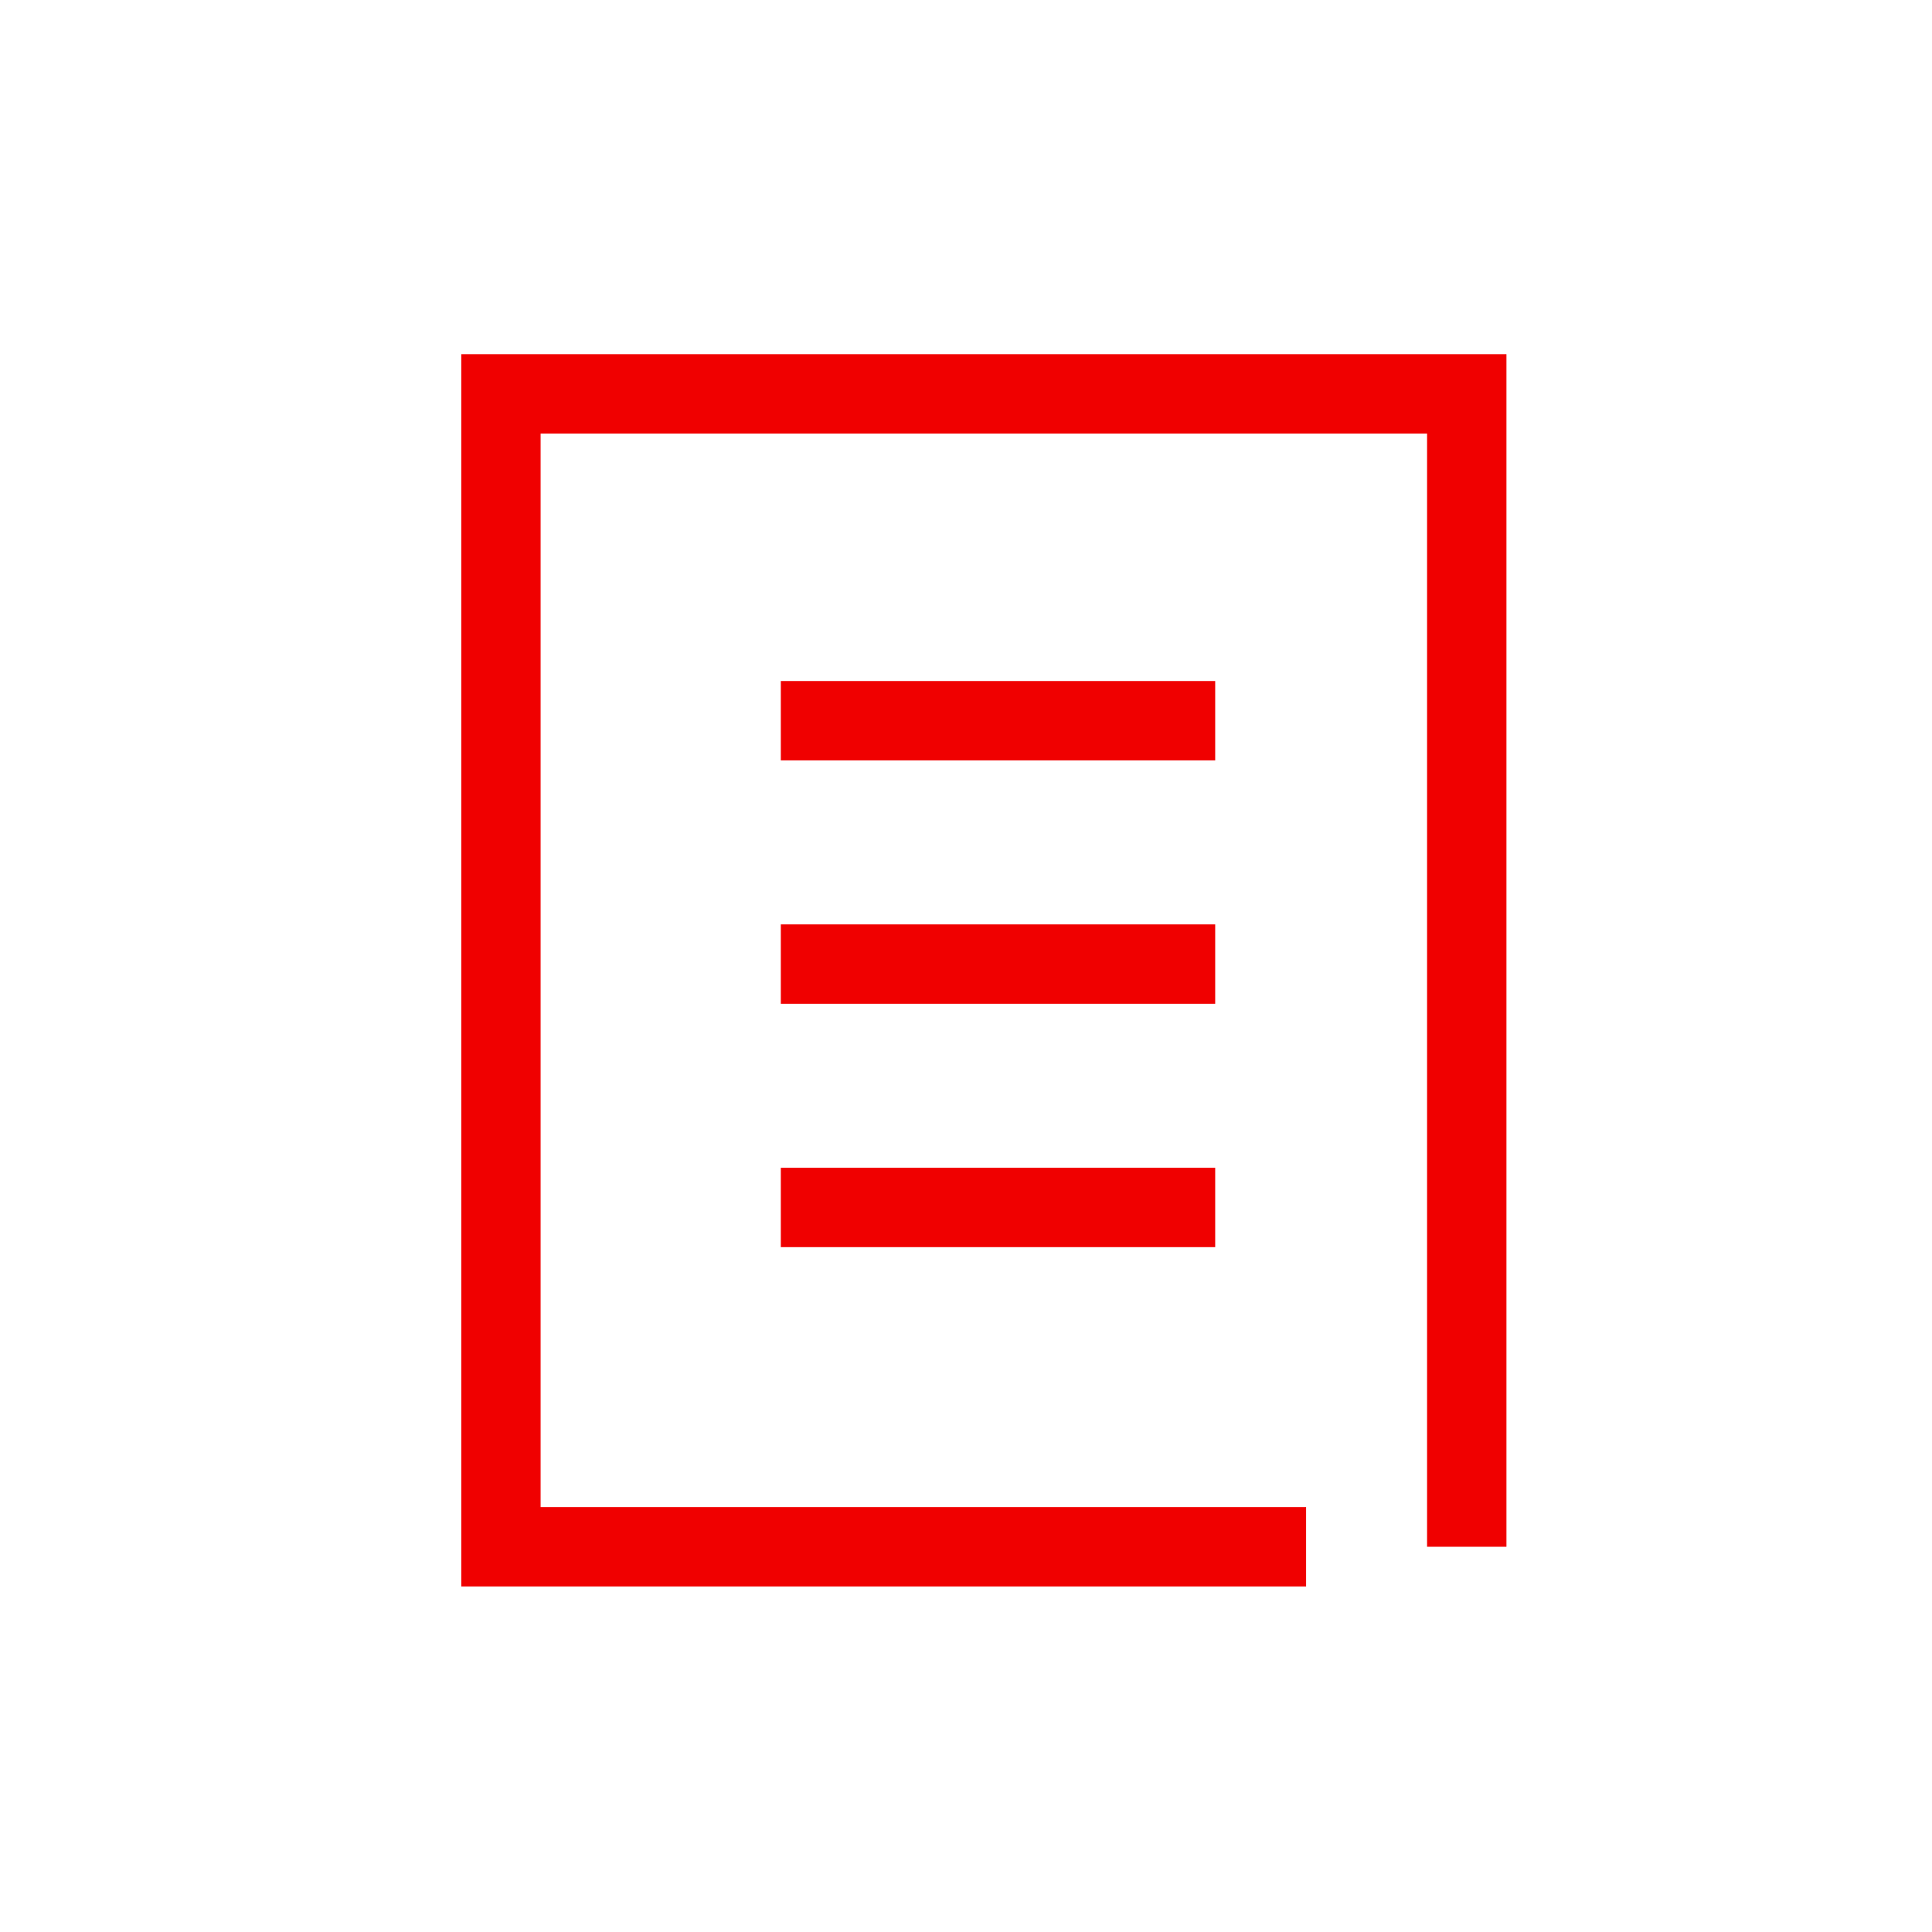
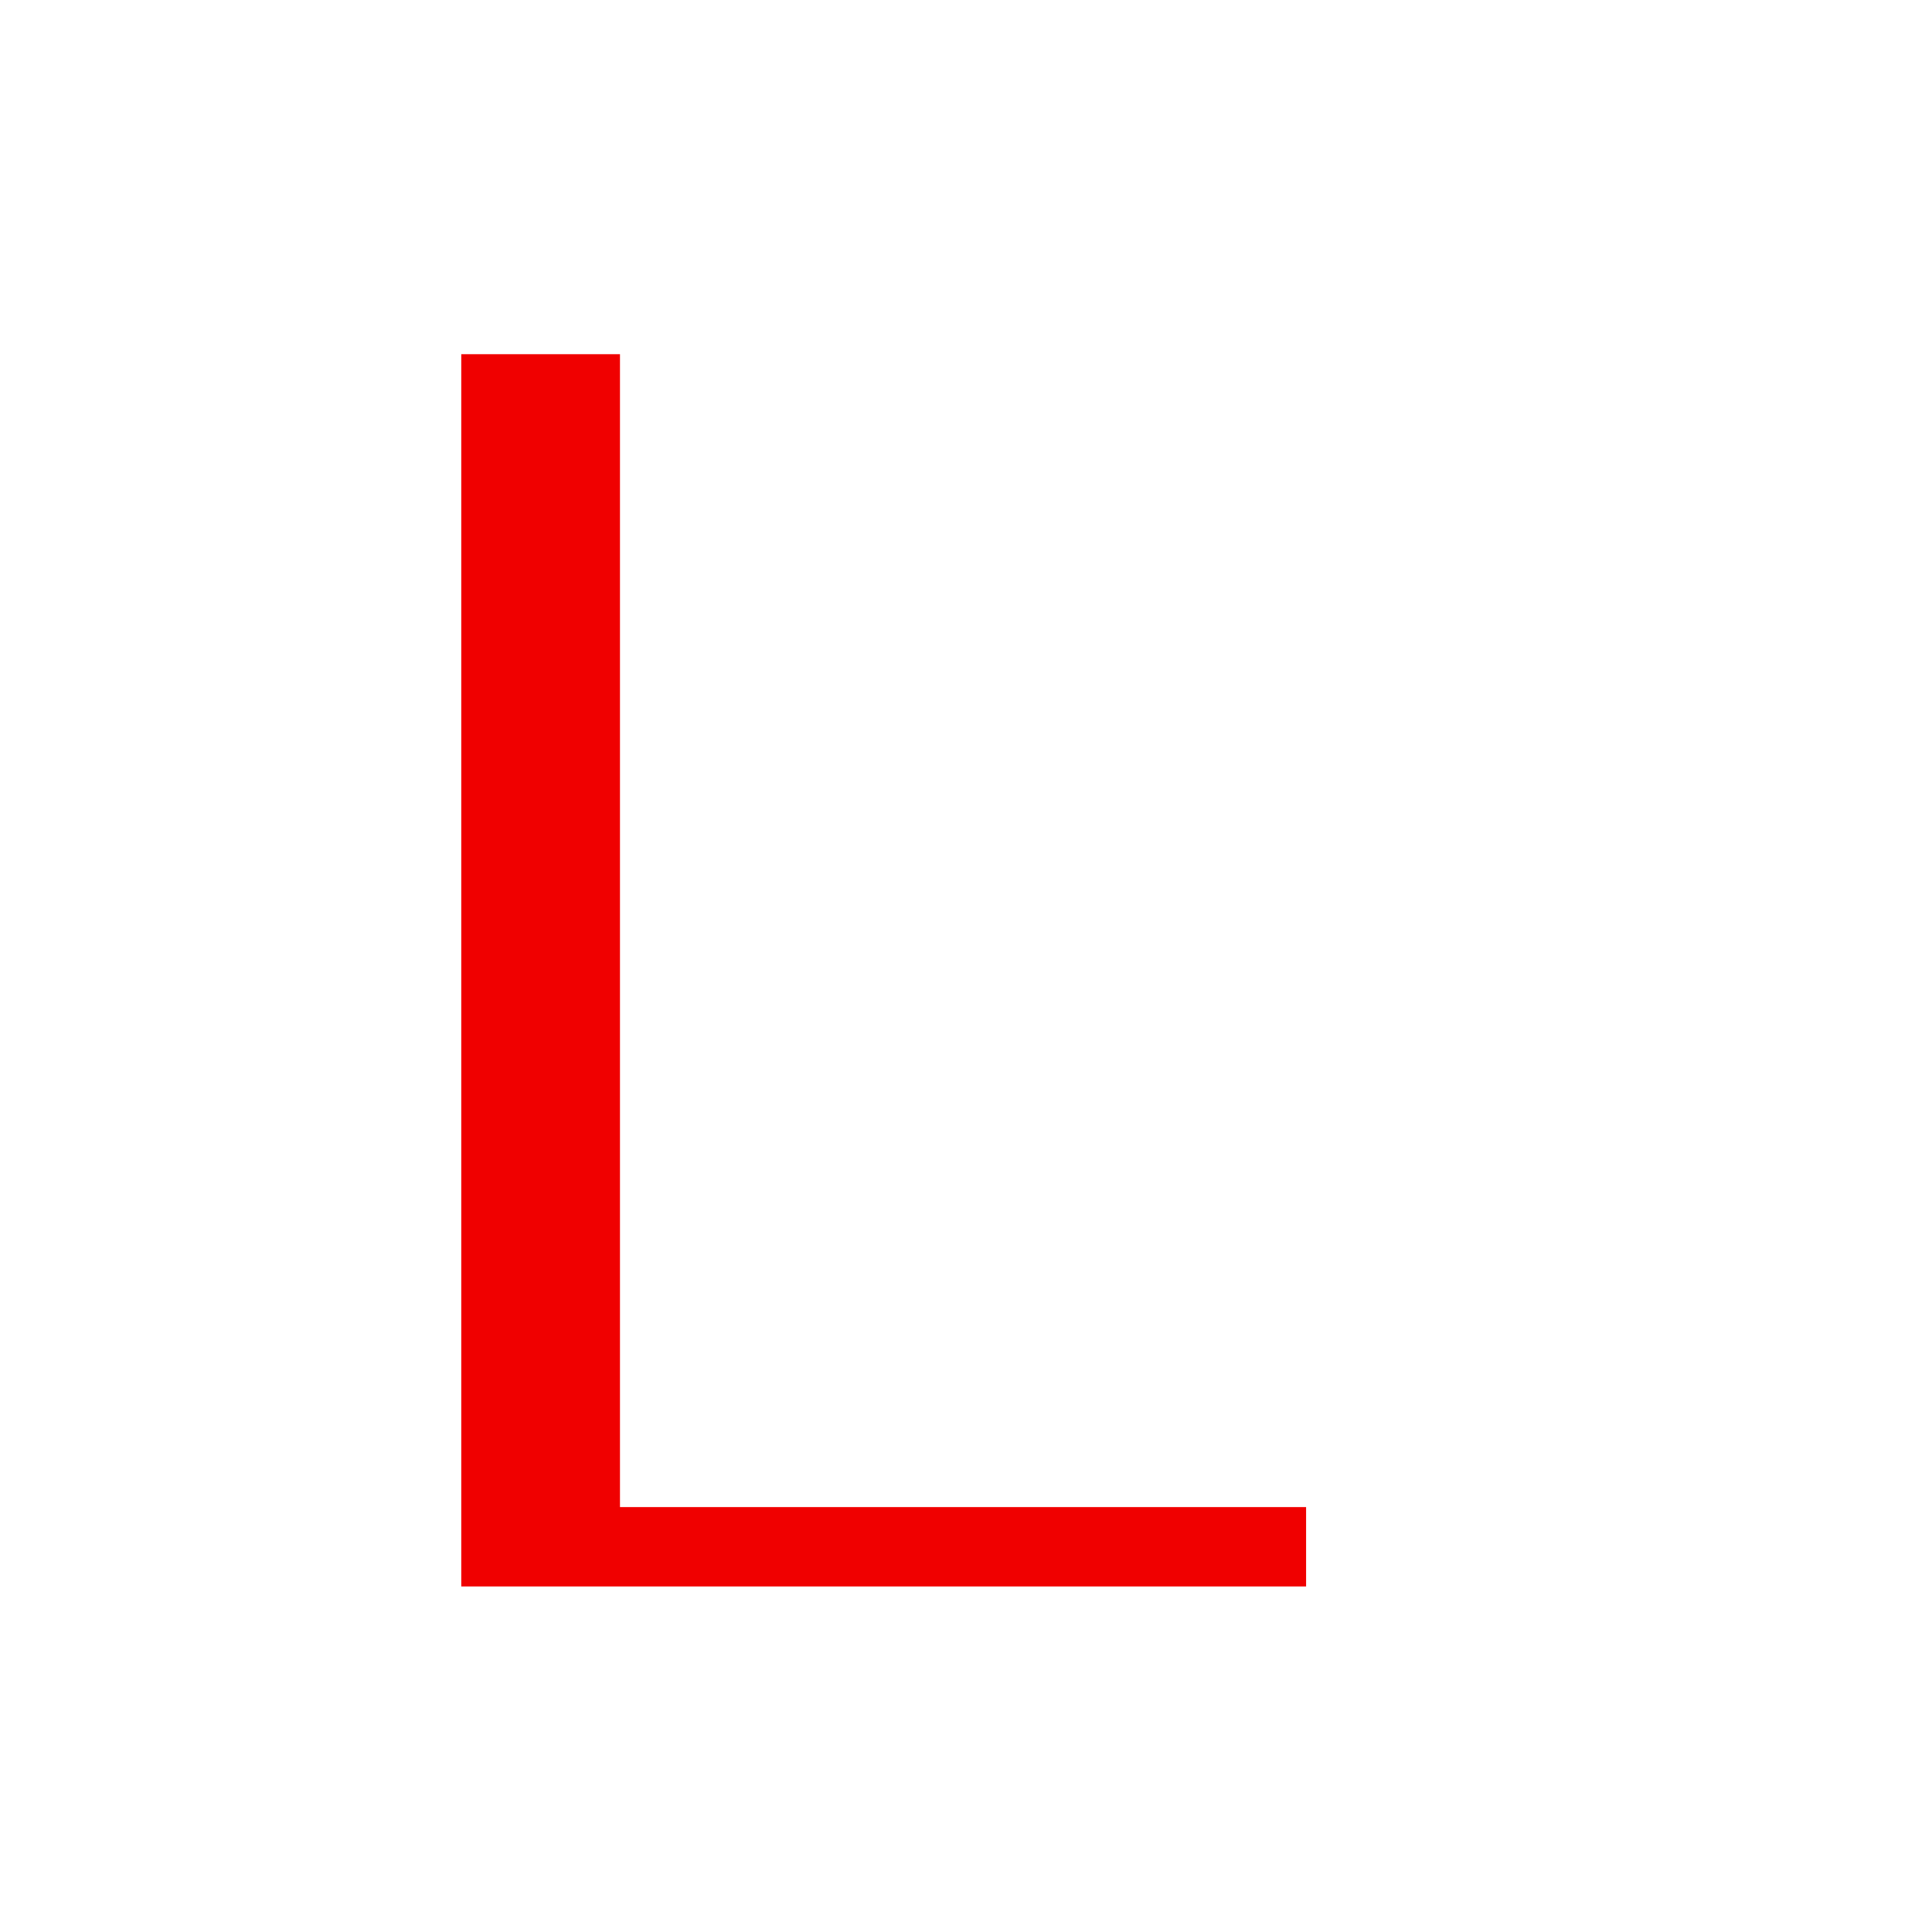
<svg xmlns="http://www.w3.org/2000/svg" width="60" height="60" viewBox="0 0 60 60">
  <g id="组_3654" data-name="组 3654" transform="translate(-305 -2666)">
    <g id="组_3646" data-name="组 3646" transform="translate(-8 -0.494)">
-       <path id="路径_14842" data-name="路径 14842" d="M645.429,204.28h26.237v-2.465H647.893V168.476h27.53v34.571h2.465V166.011H645.429Z" transform="translate(-318.104 2511.483)" fill="#f00000" />
-       <rect id="矩形_2061" data-name="矩形 2061" width="13.49" height="2.465" transform="translate(337.249 2687.644)" fill="#f00000" />
-       <rect id="矩形_2062" data-name="矩形 2062" width="13.49" height="2.465" transform="translate(337.249 2695.202)" fill="#f00000" />
-       <rect id="矩形_2063" data-name="矩形 2063" width="13.49" height="2.465" transform="translate(337.249 2702.76)" fill="#f00000" />
+       <path id="路径_14842" data-name="路径 14842" d="M645.429,204.28h26.237v-2.465H647.893V168.476v34.571h2.465V166.011H645.429Z" transform="translate(-318.104 2511.483)" fill="#f00000" />
    </g>
  </g>
</svg>